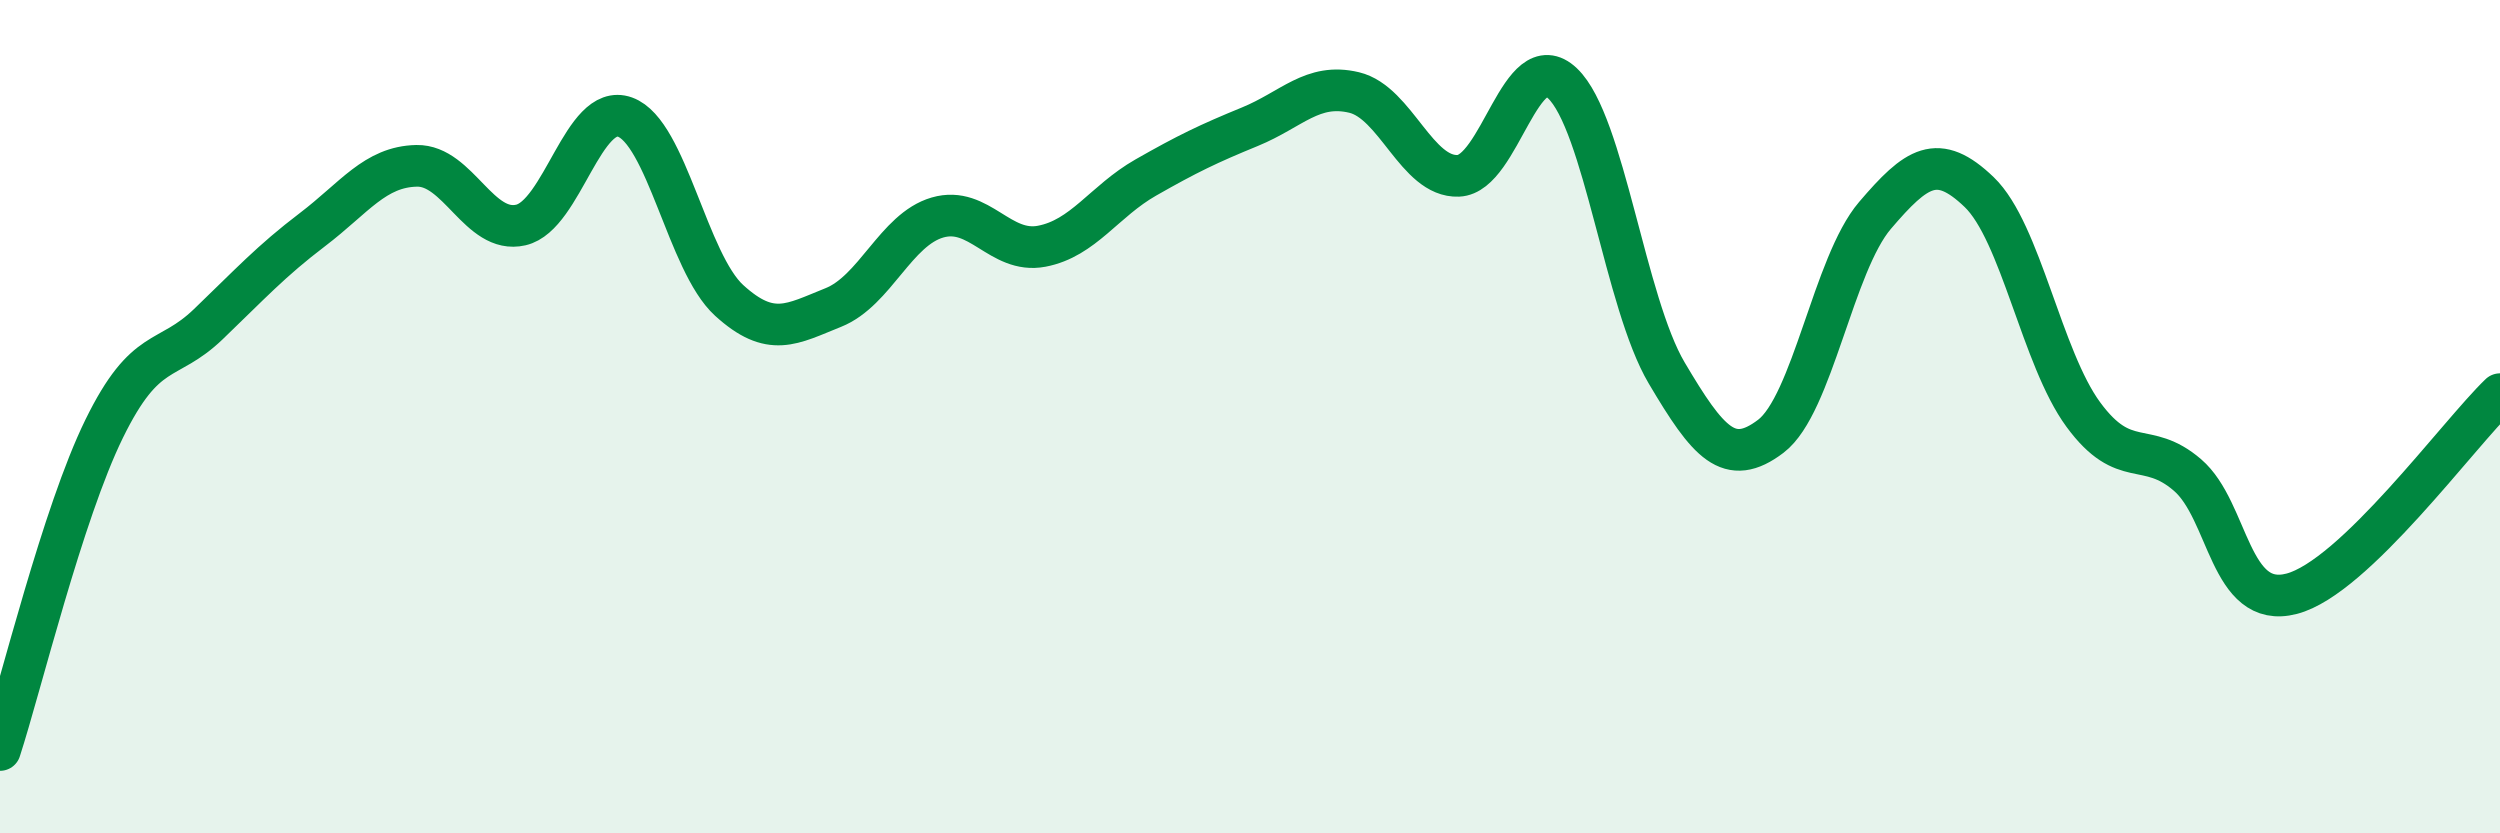
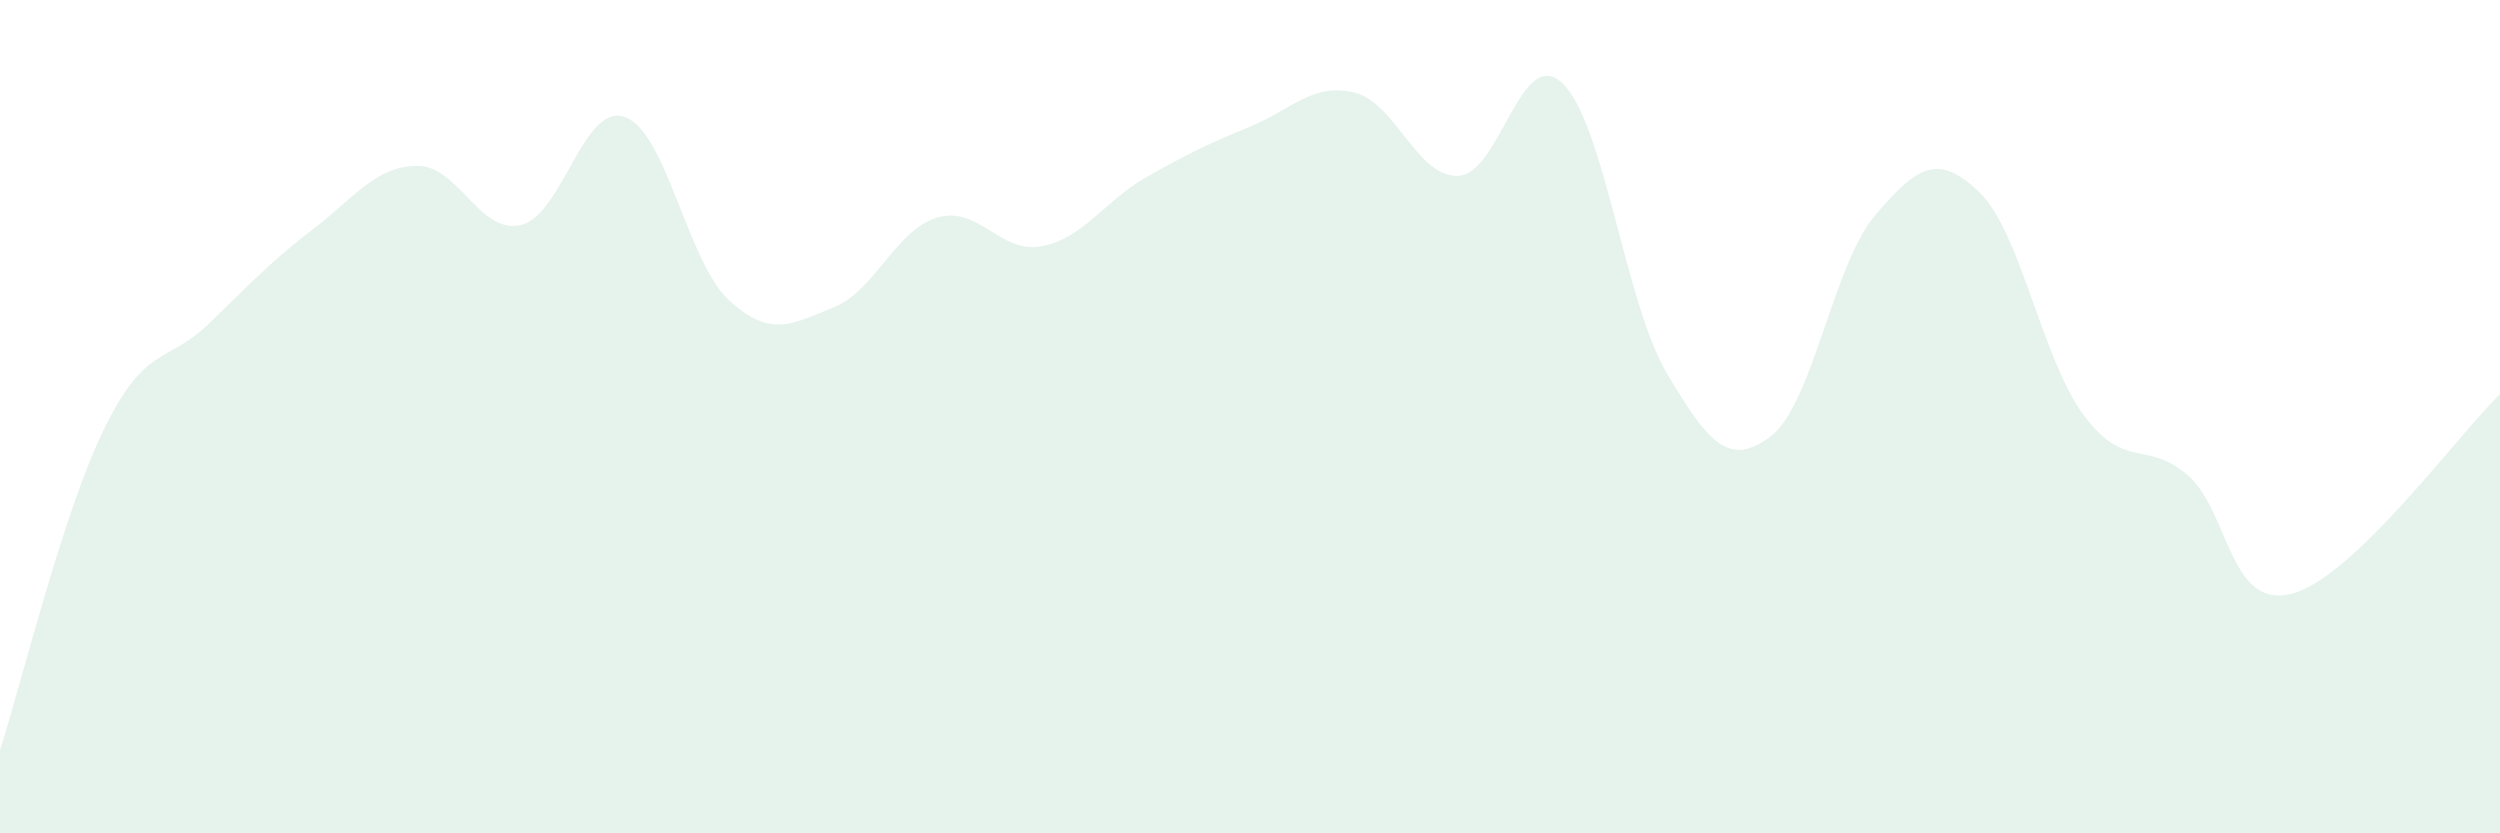
<svg xmlns="http://www.w3.org/2000/svg" width="60" height="20" viewBox="0 0 60 20">
  <path d="M 0,18 C 0.5,16.46 1.5,12.33 2.5,10.29 C 3.5,8.25 4,8.74 5,7.78 C 6,6.82 6.5,6.27 7.5,5.51 C 8.5,4.75 9,4 10,3.98 C 11,3.96 11.5,5.63 12.5,5.4 C 13.5,5.17 14,2.45 15,2.81 C 16,3.17 16.5,6.3 17.5,7.21 C 18.5,8.12 19,7.78 20,7.38 C 21,6.98 21.5,5.51 22.5,5.22 C 23.5,4.93 24,6.1 25,5.91 C 26,5.72 26.5,4.83 27.5,4.26 C 28.5,3.69 29,3.45 30,3.04 C 31,2.63 31.5,1.98 32.5,2.22 C 33.5,2.46 34,4.26 35,4.22 C 36,4.18 36.5,1.05 37.5,2 C 38.5,2.95 39,7.26 40,8.95 C 41,10.64 41.5,11.23 42.5,10.47 C 43.5,9.71 44,6.34 45,5.17 C 46,4 46.5,3.65 47.5,4.61 C 48.5,5.57 49,8.59 50,9.95 C 51,11.31 51.5,10.54 52.5,11.4 C 53.5,12.26 53.5,14.64 55,14.25 C 56.5,13.86 59,10.42 60,9.46L60 20L0 20Z" fill="#008740" opacity="0.1" stroke-linecap="round" stroke-linejoin="round" />
-   <path d="M 0,18 C 0.5,16.46 1.5,12.33 2.5,10.29 C 3.5,8.25 4,8.74 5,7.78 C 6,6.82 6.5,6.27 7.5,5.51 C 8.5,4.75 9,4 10,3.98 C 11,3.96 11.5,5.63 12.5,5.4 C 13.5,5.17 14,2.45 15,2.81 C 16,3.17 16.5,6.3 17.5,7.21 C 18.5,8.12 19,7.78 20,7.38 C 21,6.98 21.5,5.51 22.5,5.22 C 23.5,4.93 24,6.1 25,5.91 C 26,5.72 26.5,4.83 27.5,4.26 C 28.5,3.69 29,3.45 30,3.04 C 31,2.63 31.5,1.98 32.5,2.22 C 33.5,2.46 34,4.26 35,4.22 C 36,4.18 36.5,1.05 37.5,2 C 38.5,2.95 39,7.26 40,8.95 C 41,10.64 41.5,11.23 42.5,10.47 C 43.5,9.71 44,6.34 45,5.17 C 46,4 46.5,3.65 47.5,4.61 C 48.5,5.57 49,8.59 50,9.95 C 51,11.31 51.5,10.54 52.5,11.4 C 53.5,12.26 53.5,14.64 55,14.25 C 56.5,13.86 59,10.42 60,9.46" stroke="#008740" stroke-width="1" fill="none" stroke-linecap="round" stroke-linejoin="round" />
</svg>